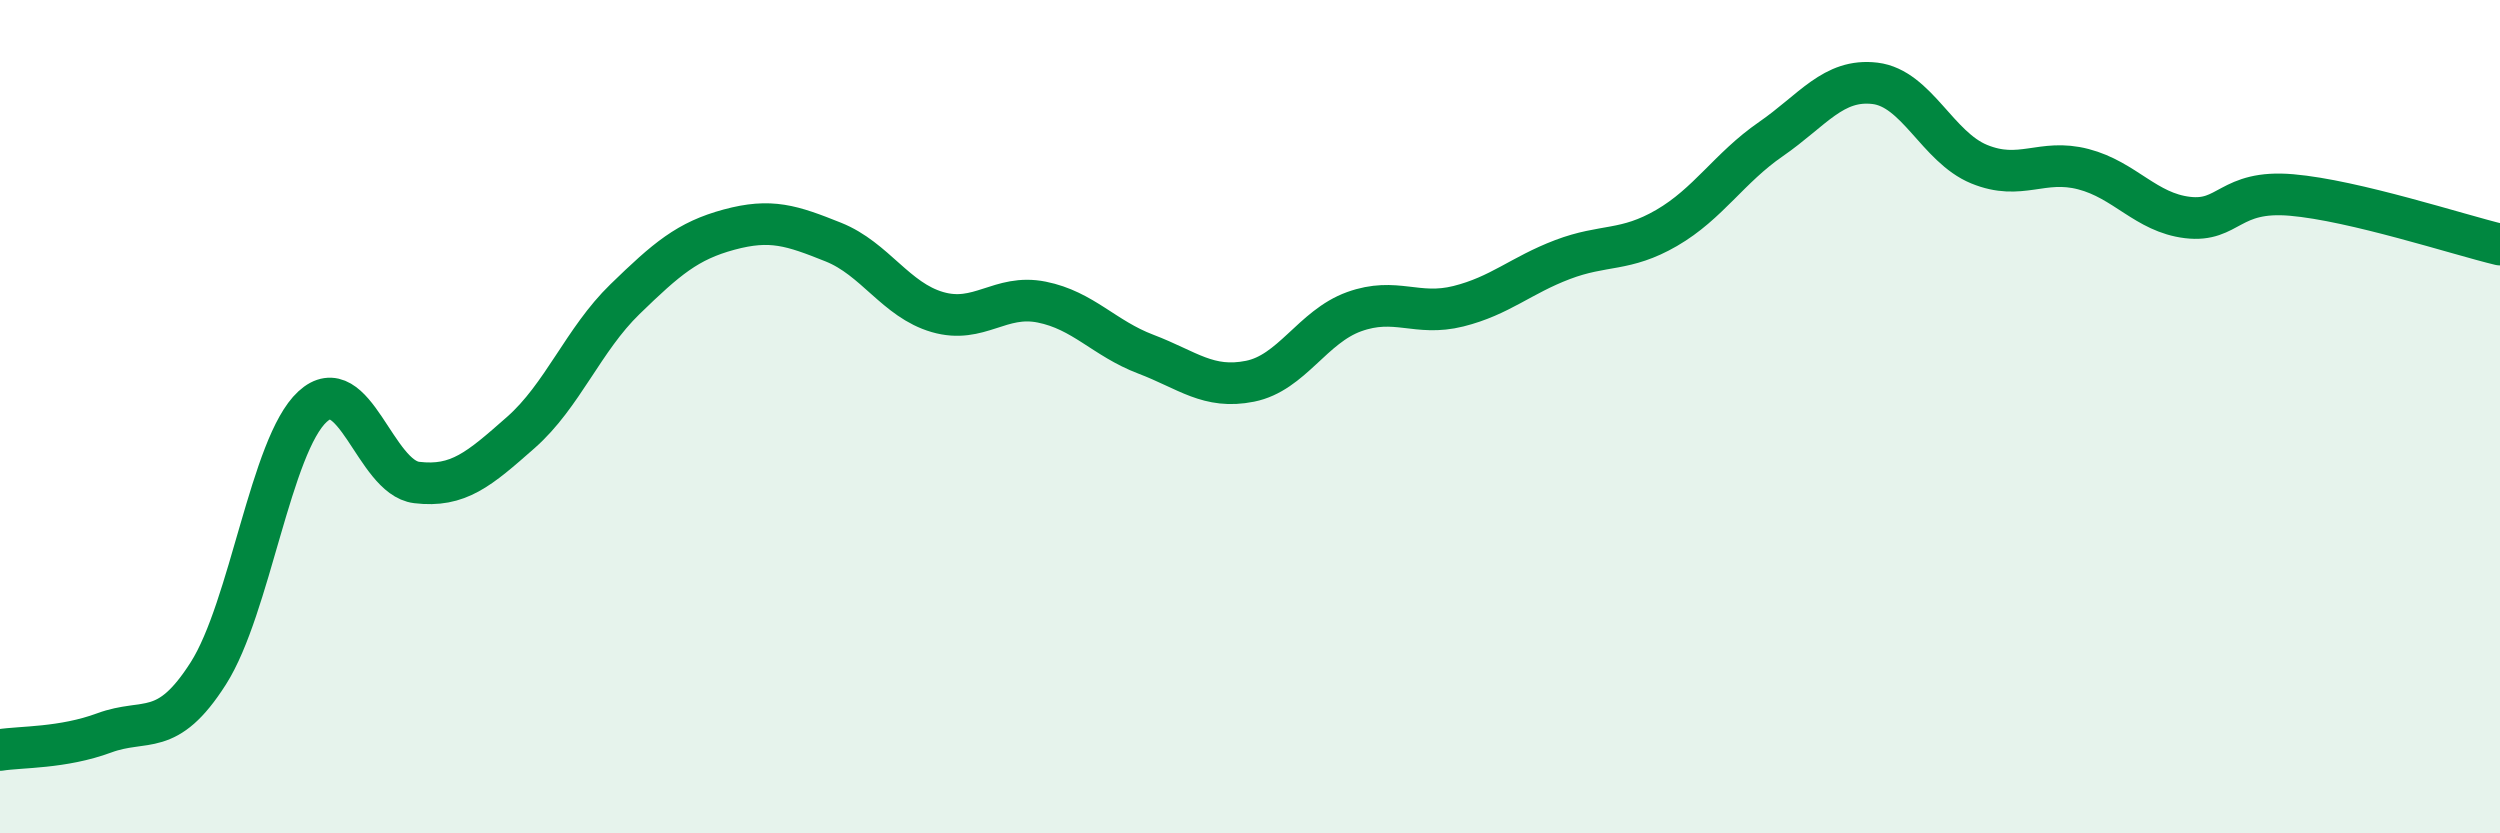
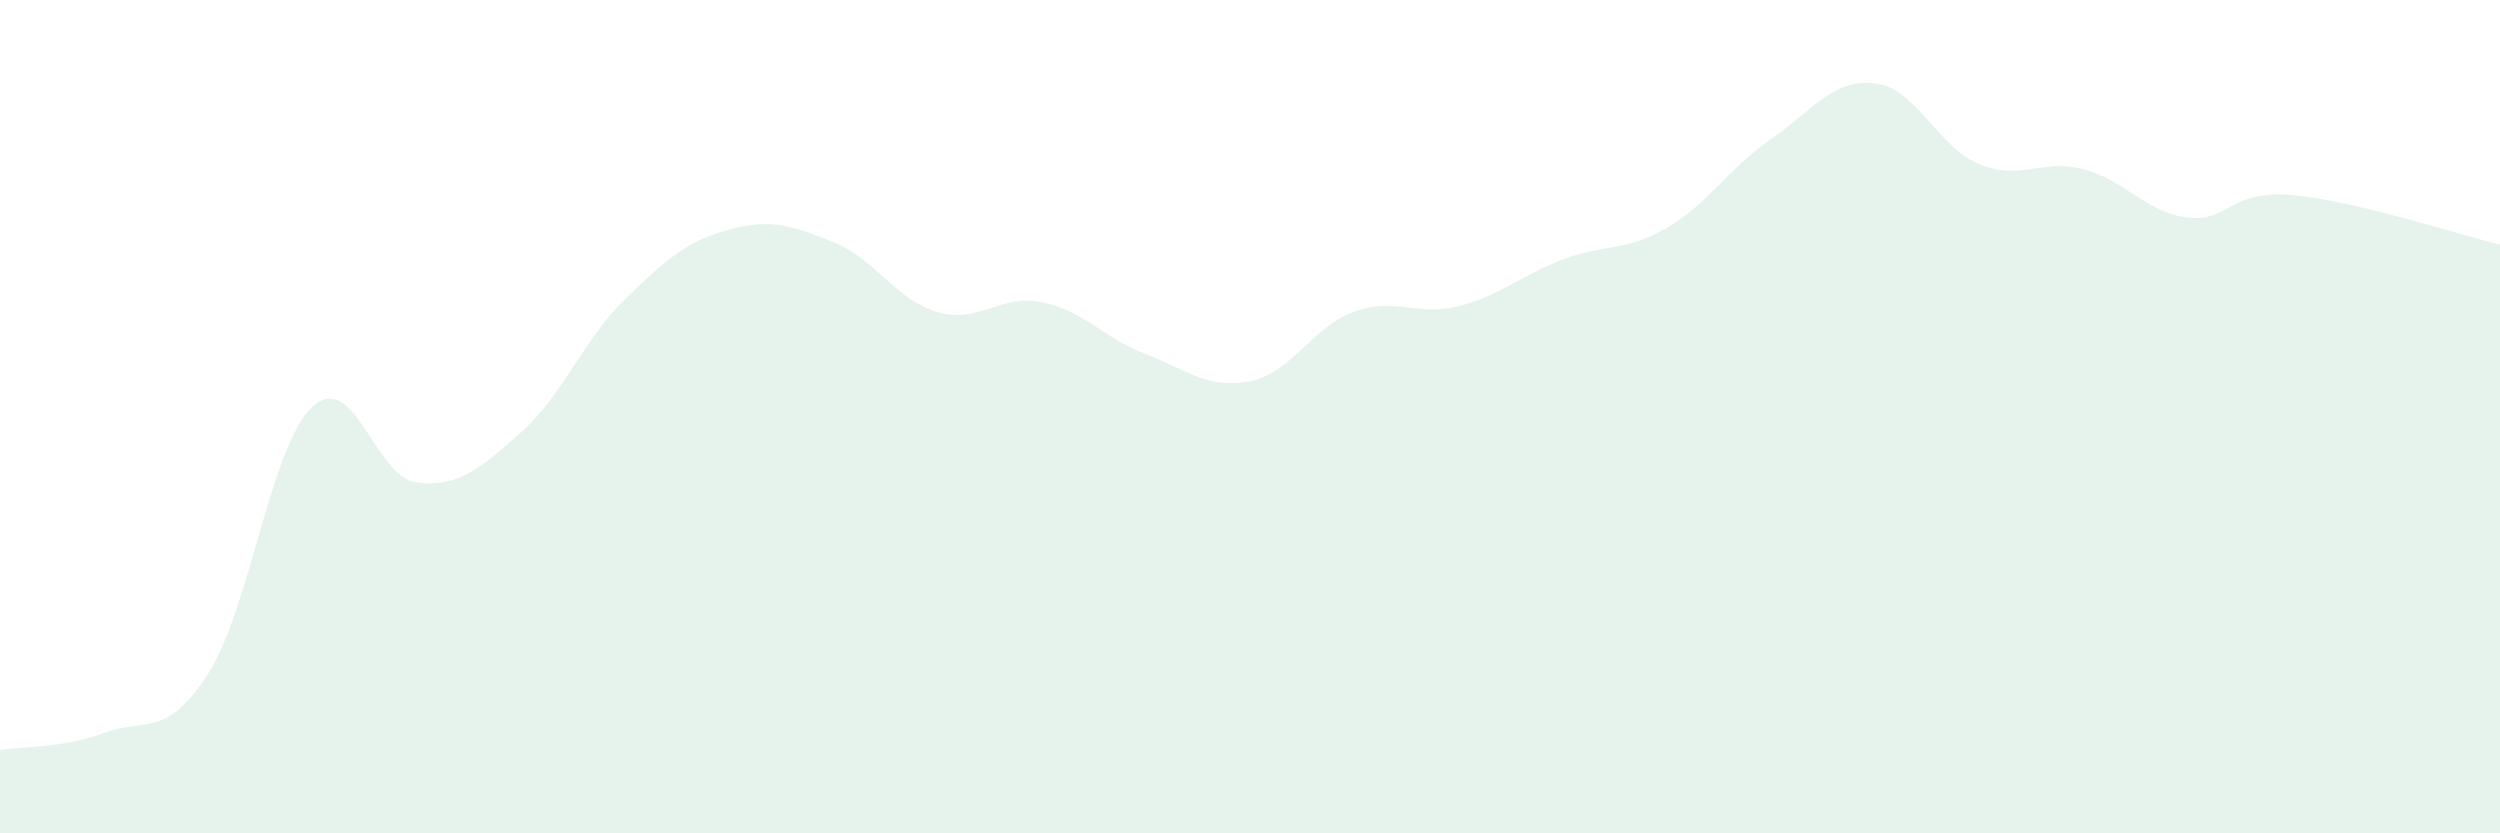
<svg xmlns="http://www.w3.org/2000/svg" width="60" height="20" viewBox="0 0 60 20">
  <path d="M 0,18 C 0.5,17.92 1.5,17.96 2.5,17.59 C 3.5,17.22 4,17.73 5,16.16 C 6,14.59 6.5,10.68 7.5,9.76 C 8.5,8.84 9,11.46 10,11.58 C 11,11.7 11.5,11.26 12.5,10.38 C 13.5,9.5 14,8.15 15,7.18 C 16,6.21 16.5,5.78 17.5,5.51 C 18.5,5.24 19,5.41 20,5.81 C 21,6.21 21.5,7.2 22.5,7.49 C 23.5,7.78 24,7.05 25,7.25 C 26,7.45 26.5,8.12 27.5,8.5 C 28.5,8.88 29,9.35 30,9.15 C 31,8.95 31.5,7.84 32.5,7.48 C 33.5,7.12 34,7.6 35,7.35 C 36,7.1 36.5,6.61 37.5,6.23 C 38.5,5.85 39,6.05 40,5.47 C 41,4.89 41.5,4.03 42.5,3.34 C 43.5,2.65 44,1.88 45,2 C 46,2.12 46.5,3.53 47.5,3.94 C 48.5,4.35 49,3.8 50,4.06 C 51,4.32 51.5,5.1 52.5,5.22 C 53.5,5.34 53.5,4.55 55,4.68 C 56.5,4.81 59,5.63 60,5.87L60 20L0 20Z" fill="#008740" opacity="0.1" stroke-linecap="round" stroke-linejoin="round" />
-   <path d="M 0,18 C 0.5,17.92 1.5,17.96 2.5,17.59 C 3.5,17.22 4,17.73 5,16.16 C 6,14.59 6.5,10.68 7.5,9.76 C 8.5,8.84 9,11.46 10,11.58 C 11,11.7 11.5,11.26 12.5,10.38 C 13.5,9.5 14,8.15 15,7.18 C 16,6.21 16.5,5.78 17.5,5.51 C 18.5,5.24 19,5.41 20,5.81 C 21,6.21 21.5,7.2 22.5,7.49 C 23.5,7.78 24,7.05 25,7.25 C 26,7.45 26.5,8.12 27.5,8.5 C 28.5,8.88 29,9.35 30,9.15 C 31,8.95 31.5,7.84 32.5,7.48 C 33.5,7.12 34,7.6 35,7.35 C 36,7.1 36.5,6.61 37.5,6.23 C 38.5,5.85 39,6.05 40,5.47 C 41,4.89 41.5,4.03 42.5,3.34 C 43.5,2.65 44,1.88 45,2 C 46,2.12 46.5,3.53 47.5,3.94 C 48.5,4.35 49,3.8 50,4.06 C 51,4.32 51.5,5.1 52.5,5.22 C 53.5,5.34 53.5,4.55 55,4.68 C 56.5,4.81 59,5.63 60,5.87" stroke="#008740" stroke-width="1" fill="none" stroke-linecap="round" stroke-linejoin="round" />
</svg>